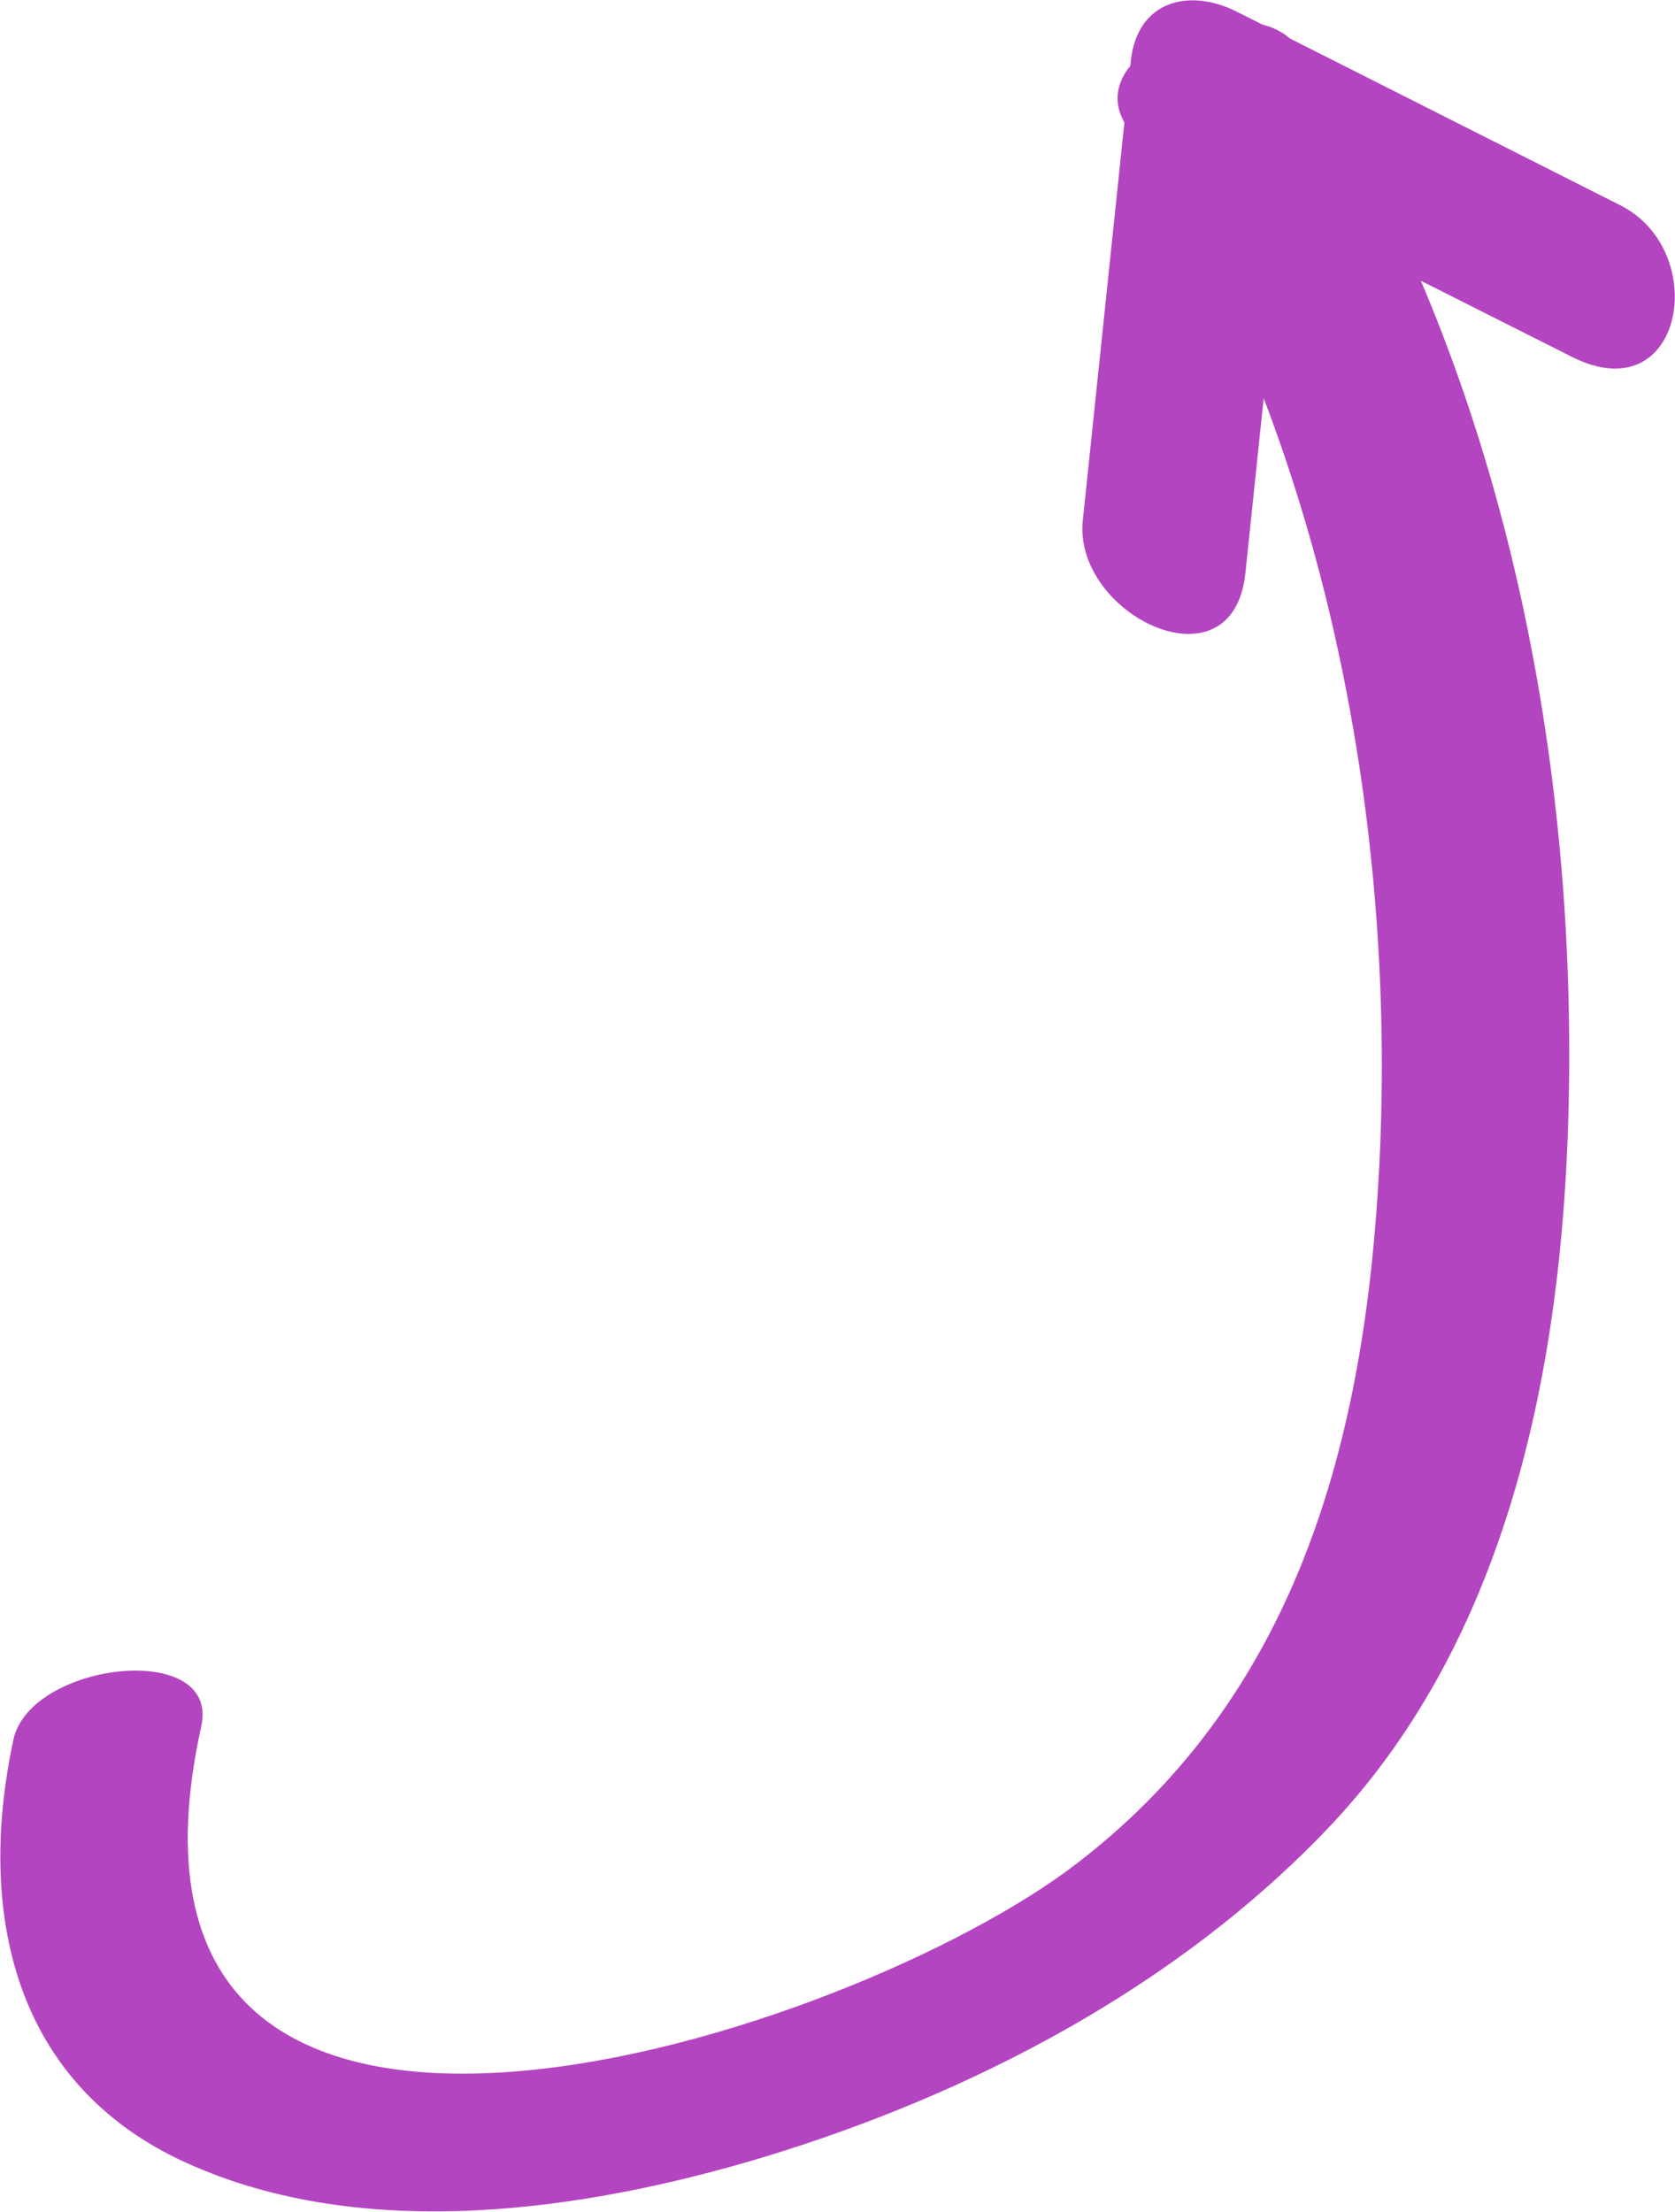
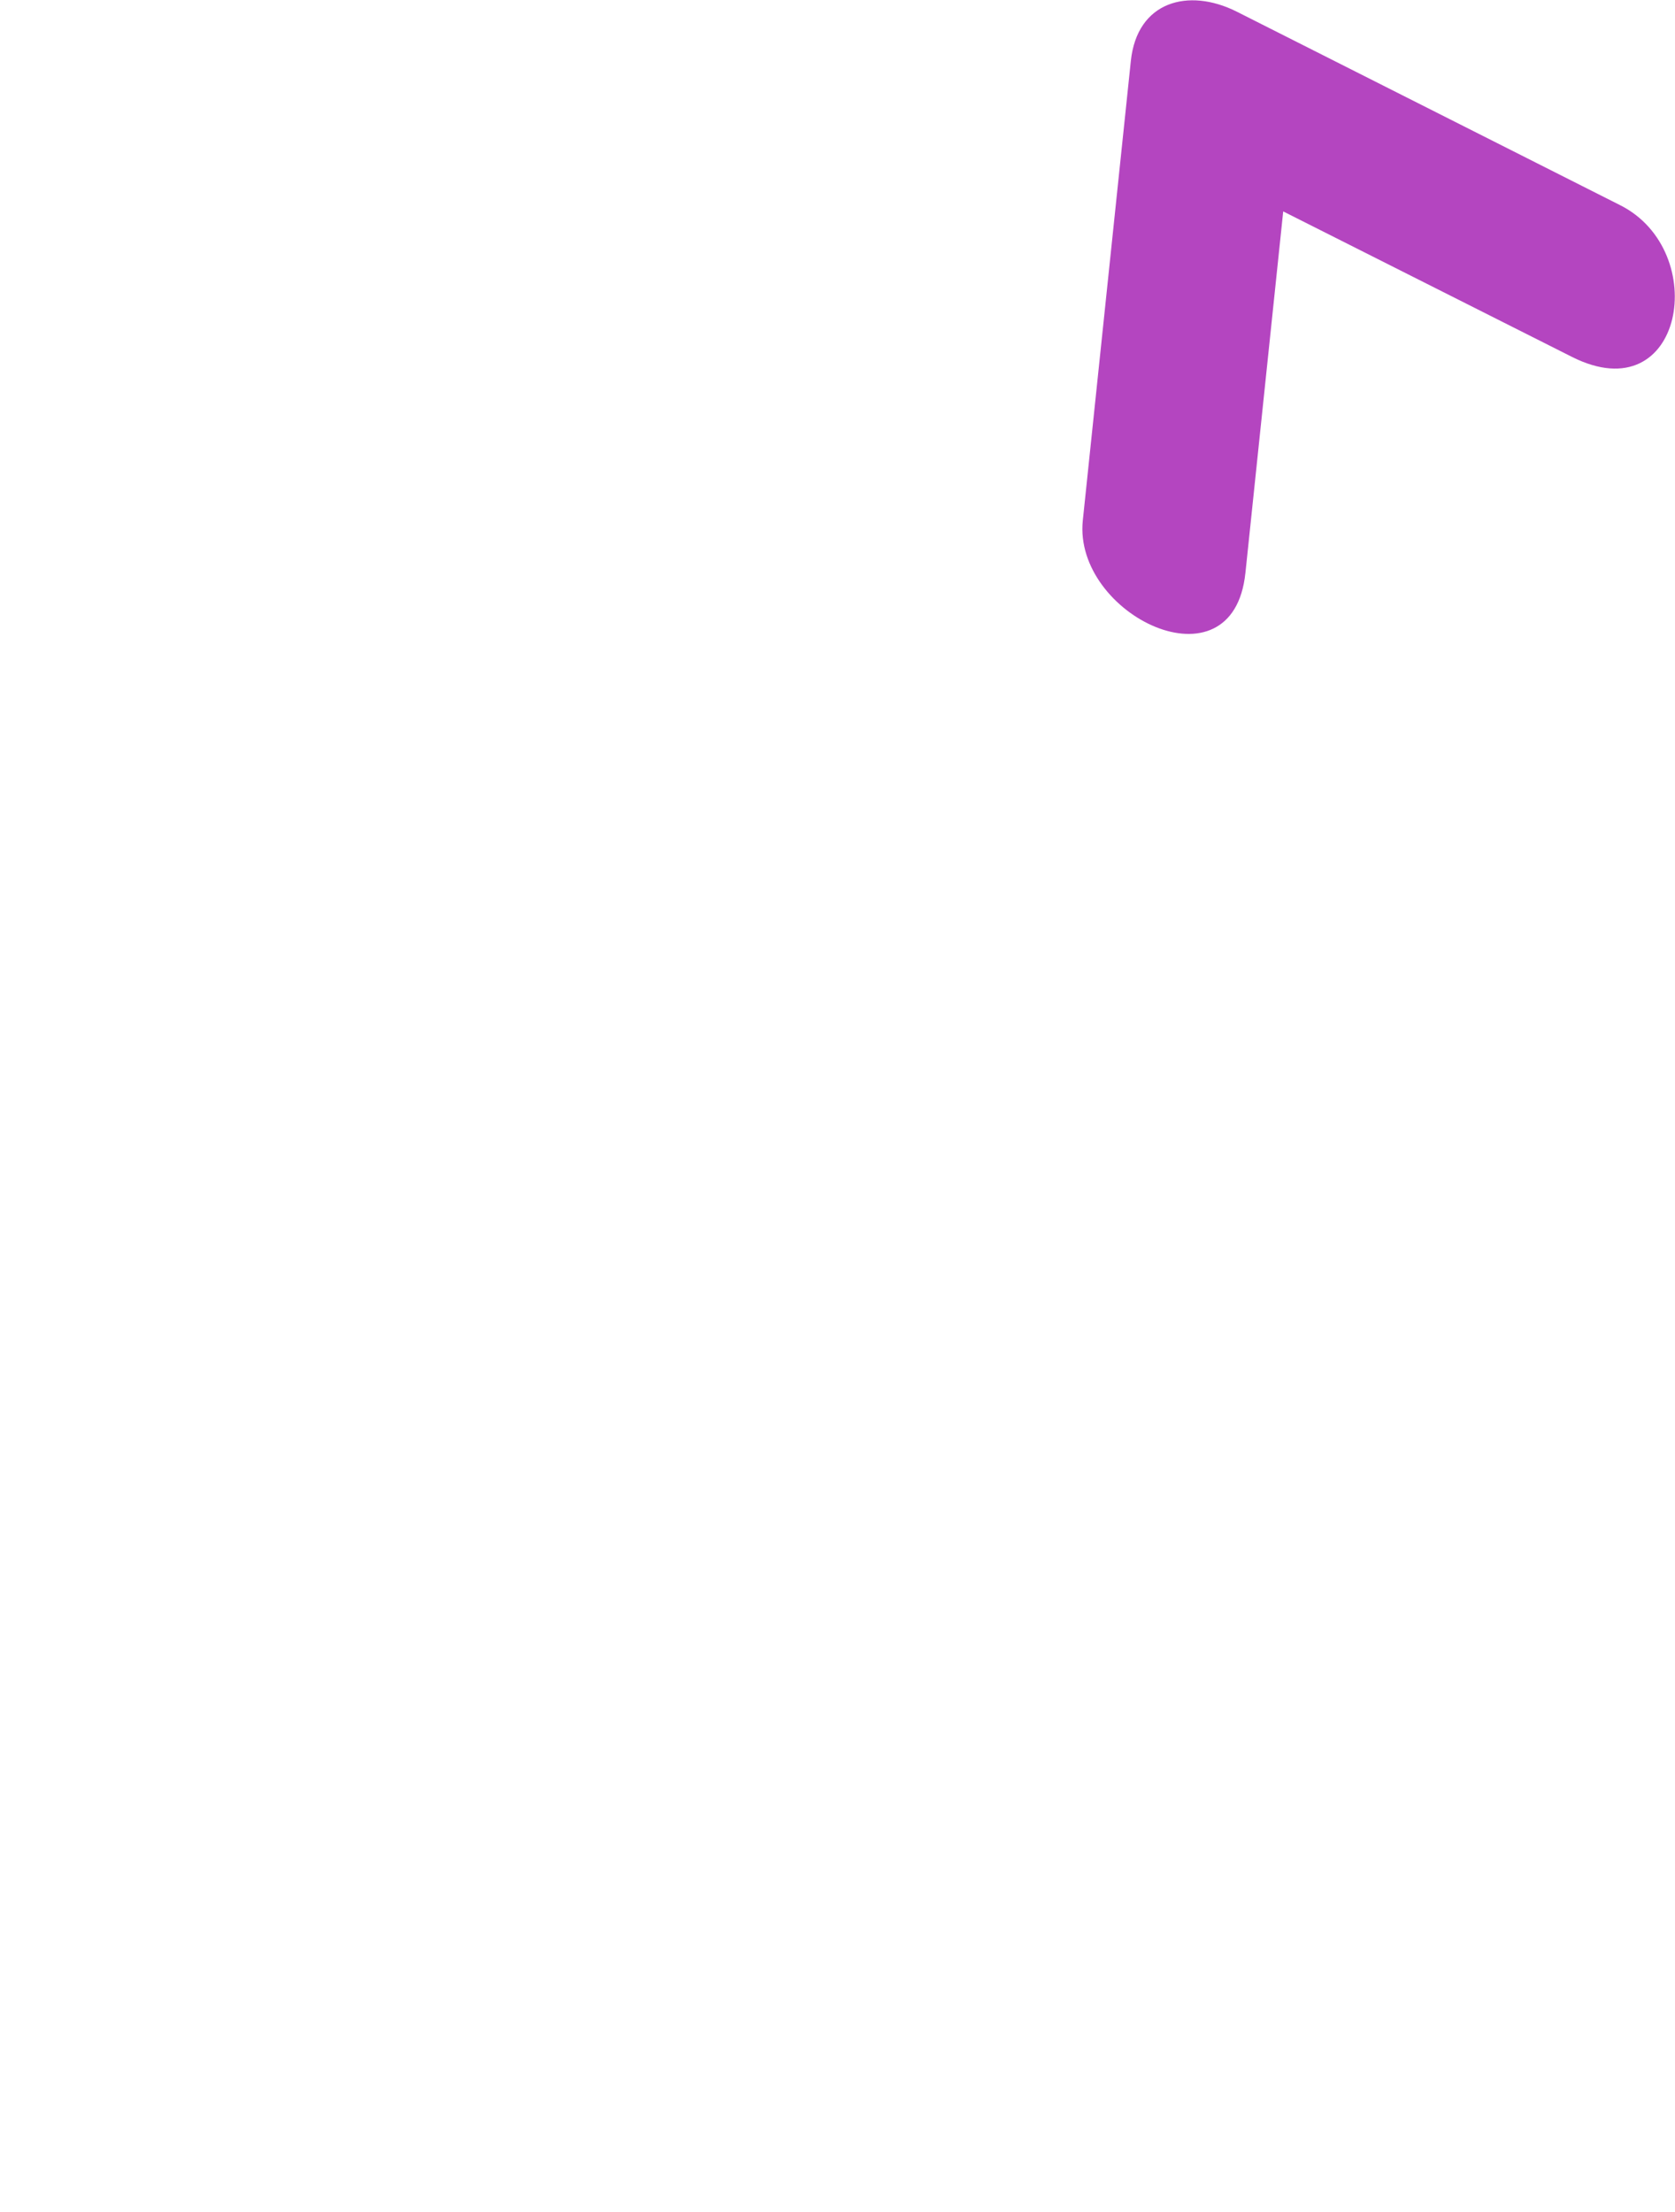
<svg xmlns="http://www.w3.org/2000/svg" viewBox="0 0 69.75 92.09">
  <title>资源 5</title>
-   <path d="M.57,72.38C-1,79.62.56,86.8,7.78,90.06c7.38,3.34,16.56,2,24-.24C40.48,87.18,49,82.73,55.28,76.14,63.12,67.94,65.21,56,65.34,45c.17-14.84-3.14-30.4-11.29-43C52.28-.7,44.82,2,46.9,5.23,55,17.68,58.17,33.79,57.44,48.47,56.86,60,54,70.81,44.45,77.88c-10,7.33-41.18,17.11-36.07-6,.8-3.6-7.1-2.7-7.82.54Z" fill="#b445c0" />
  <path d="M51.86,23.87l2-19.13L49.46,6.8l16,8.06c4.65,2.34,5.81-4.41,2-6.32L51.49.48c-2-1-4.14-.43-4.4,2.06l-2,19.13c-.41,3.93,6.25,7.17,6.77,2.19Z" fill="#b445c0" />
</svg>